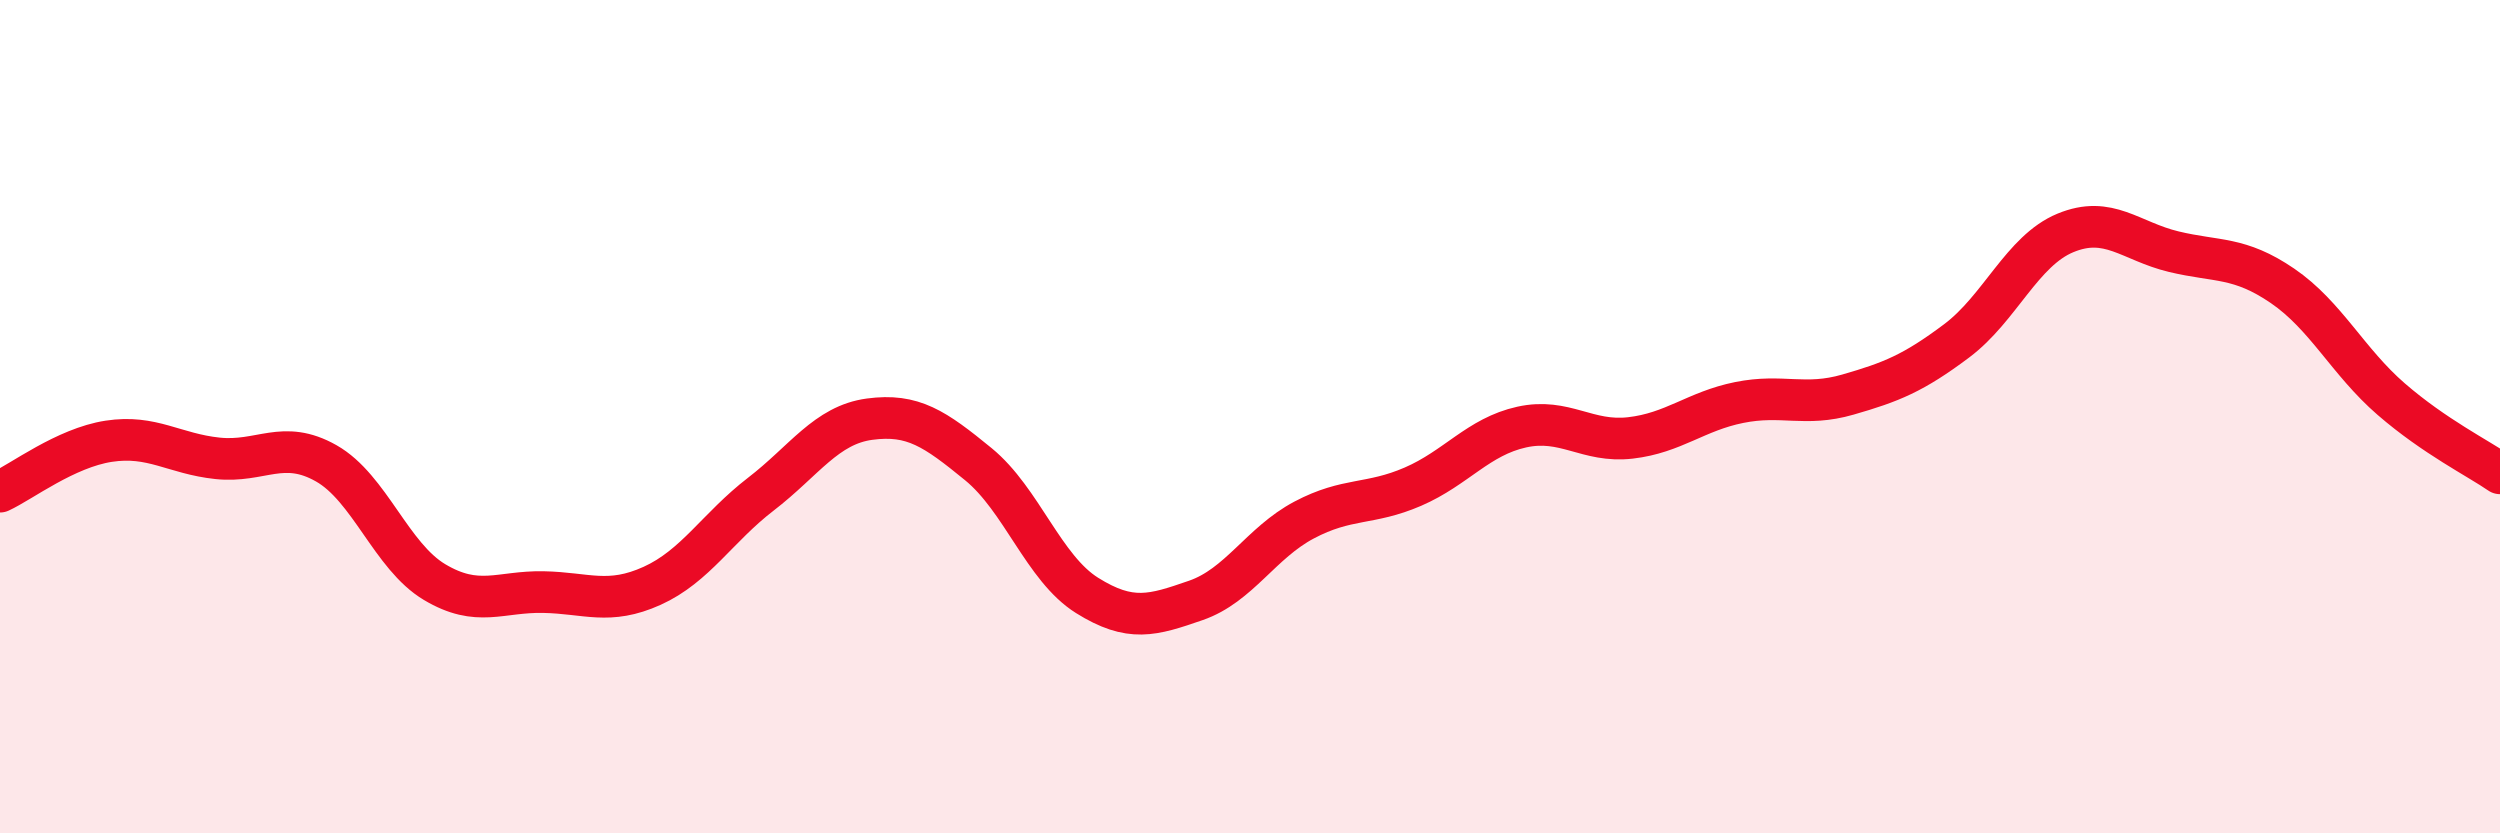
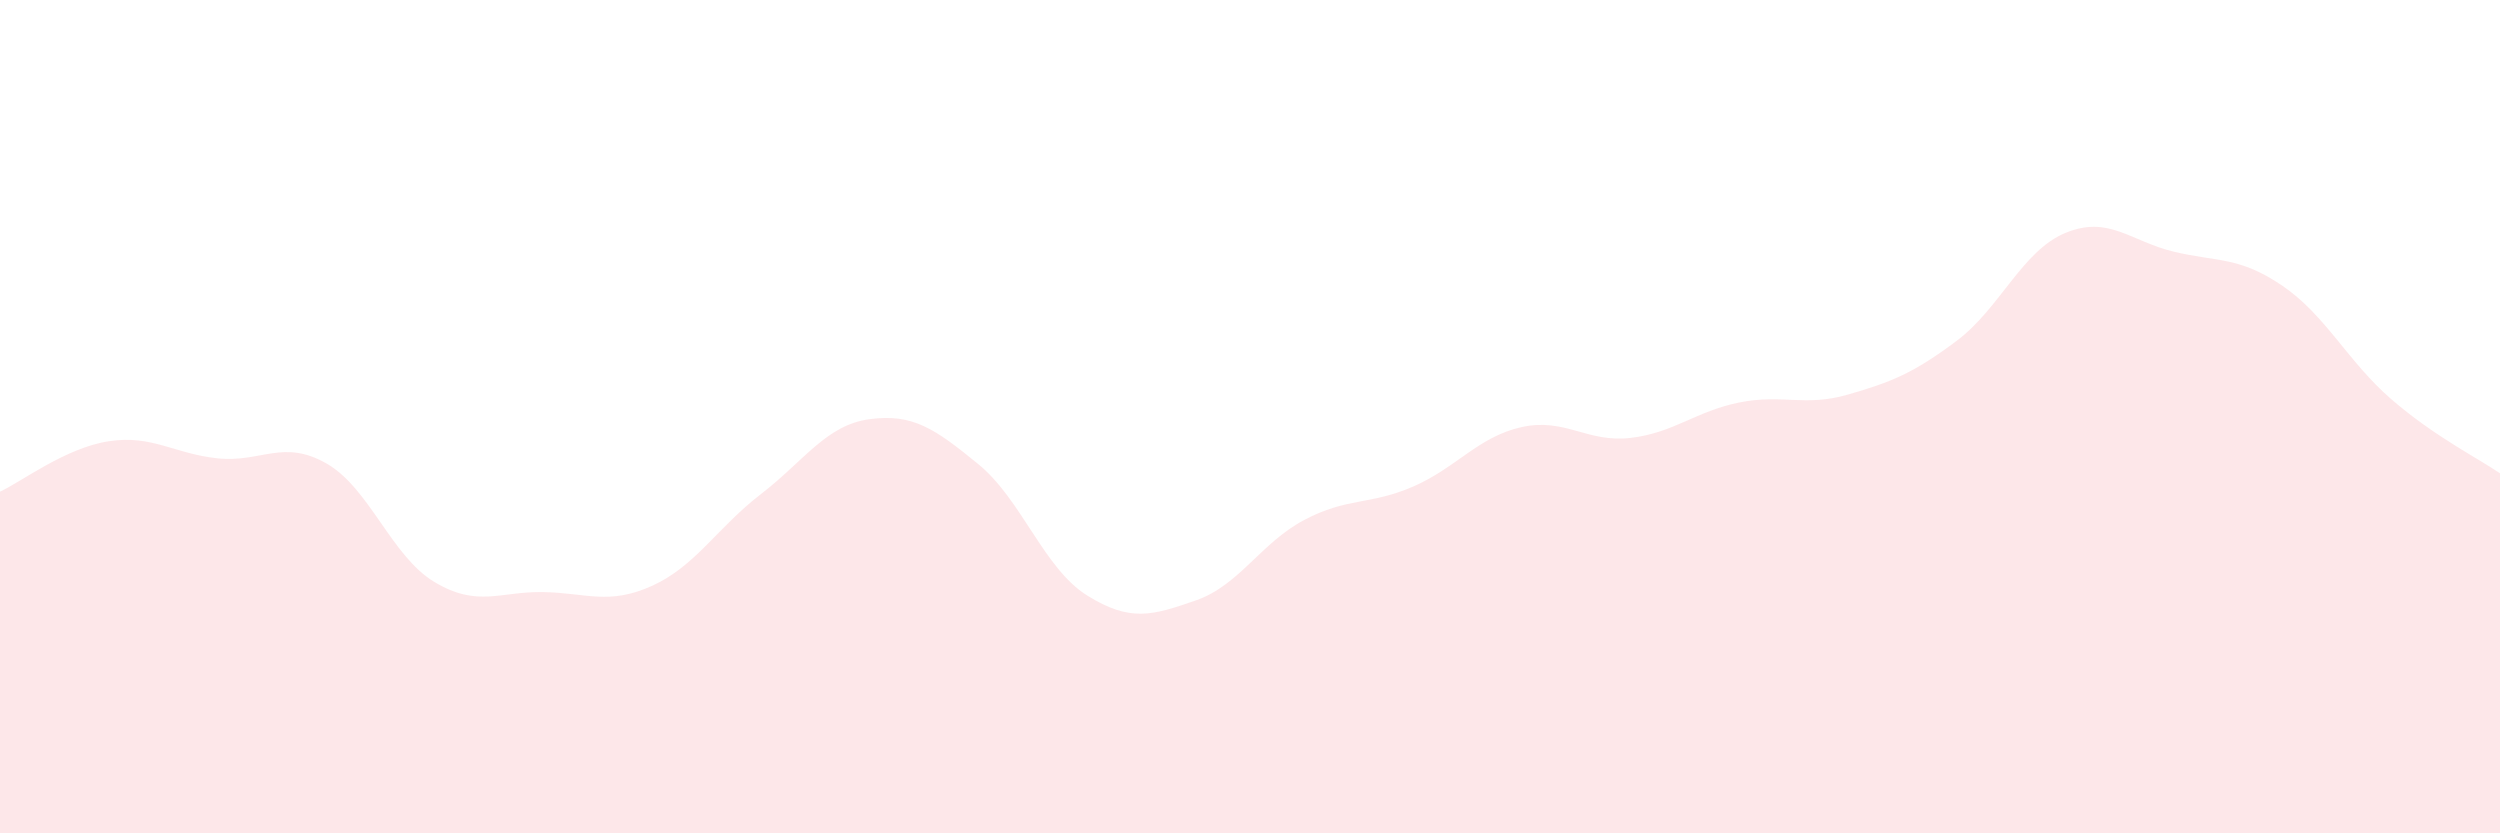
<svg xmlns="http://www.w3.org/2000/svg" width="60" height="20" viewBox="0 0 60 20">
  <path d="M 0,11.8 C 0.52,11.56 1.57,10.75 2.61,10.59 C 3.65,10.43 4.18,10.89 5.22,11 C 6.26,11.11 6.79,10.53 7.83,11.12 C 8.87,11.71 9.39,13.35 10.43,13.97 C 11.47,14.59 12,14.19 13.04,14.21 C 14.08,14.23 14.61,14.53 15.65,14.06 C 16.69,13.59 17.22,12.66 18.26,11.86 C 19.3,11.06 19.83,10.2 20.87,10.06 C 21.91,9.92 22.44,10.29 23.48,11.14 C 24.52,11.99 25.05,13.64 26.09,14.29 C 27.13,14.94 27.66,14.77 28.7,14.41 C 29.74,14.05 30.26,13.03 31.3,12.48 C 32.34,11.93 32.87,12.13 33.91,11.68 C 34.95,11.23 35.48,10.48 36.52,10.25 C 37.56,10.02 38.09,10.63 39.13,10.51 C 40.17,10.39 40.7,9.87 41.74,9.66 C 42.78,9.45 43.31,9.77 44.35,9.47 C 45.39,9.17 45.92,8.96 46.96,8.18 C 48,7.4 48.53,6.02 49.57,5.59 C 50.61,5.16 51.13,5.79 52.17,6.04 C 53.21,6.29 53.74,6.15 54.78,6.86 C 55.82,7.57 56.35,8.68 57.39,9.58 C 58.43,10.48 59.48,11 60,11.36L60 20L0 20Z" fill="#EB0A25" opacity="0.1" stroke-linecap="round" stroke-linejoin="round" />
-   <path d="M 0,11.8 C 0.52,11.56 1.57,10.75 2.61,10.59 C 3.65,10.43 4.18,10.89 5.22,11 C 6.26,11.11 6.79,10.53 7.83,11.12 C 8.87,11.71 9.39,13.35 10.43,13.97 C 11.47,14.59 12,14.19 13.04,14.21 C 14.08,14.23 14.61,14.53 15.65,14.06 C 16.69,13.59 17.22,12.66 18.26,11.86 C 19.3,11.06 19.83,10.2 20.87,10.06 C 21.91,9.92 22.44,10.29 23.48,11.14 C 24.52,11.99 25.05,13.64 26.09,14.29 C 27.13,14.94 27.66,14.77 28.7,14.41 C 29.74,14.05 30.26,13.03 31.3,12.48 C 32.34,11.93 32.87,12.13 33.91,11.68 C 34.95,11.23 35.48,10.48 36.52,10.25 C 37.56,10.02 38.09,10.63 39.13,10.51 C 40.17,10.39 40.7,9.87 41.74,9.66 C 42.78,9.45 43.31,9.77 44.35,9.47 C 45.39,9.17 45.92,8.96 46.96,8.18 C 48,7.4 48.53,6.02 49.57,5.59 C 50.61,5.16 51.13,5.79 52.17,6.04 C 53.21,6.29 53.74,6.15 54.78,6.86 C 55.82,7.57 56.35,8.68 57.39,9.58 C 58.43,10.48 59.48,11 60,11.36" stroke="#EB0A25" stroke-width="1" fill="none" stroke-linecap="round" stroke-linejoin="round" />
</svg>